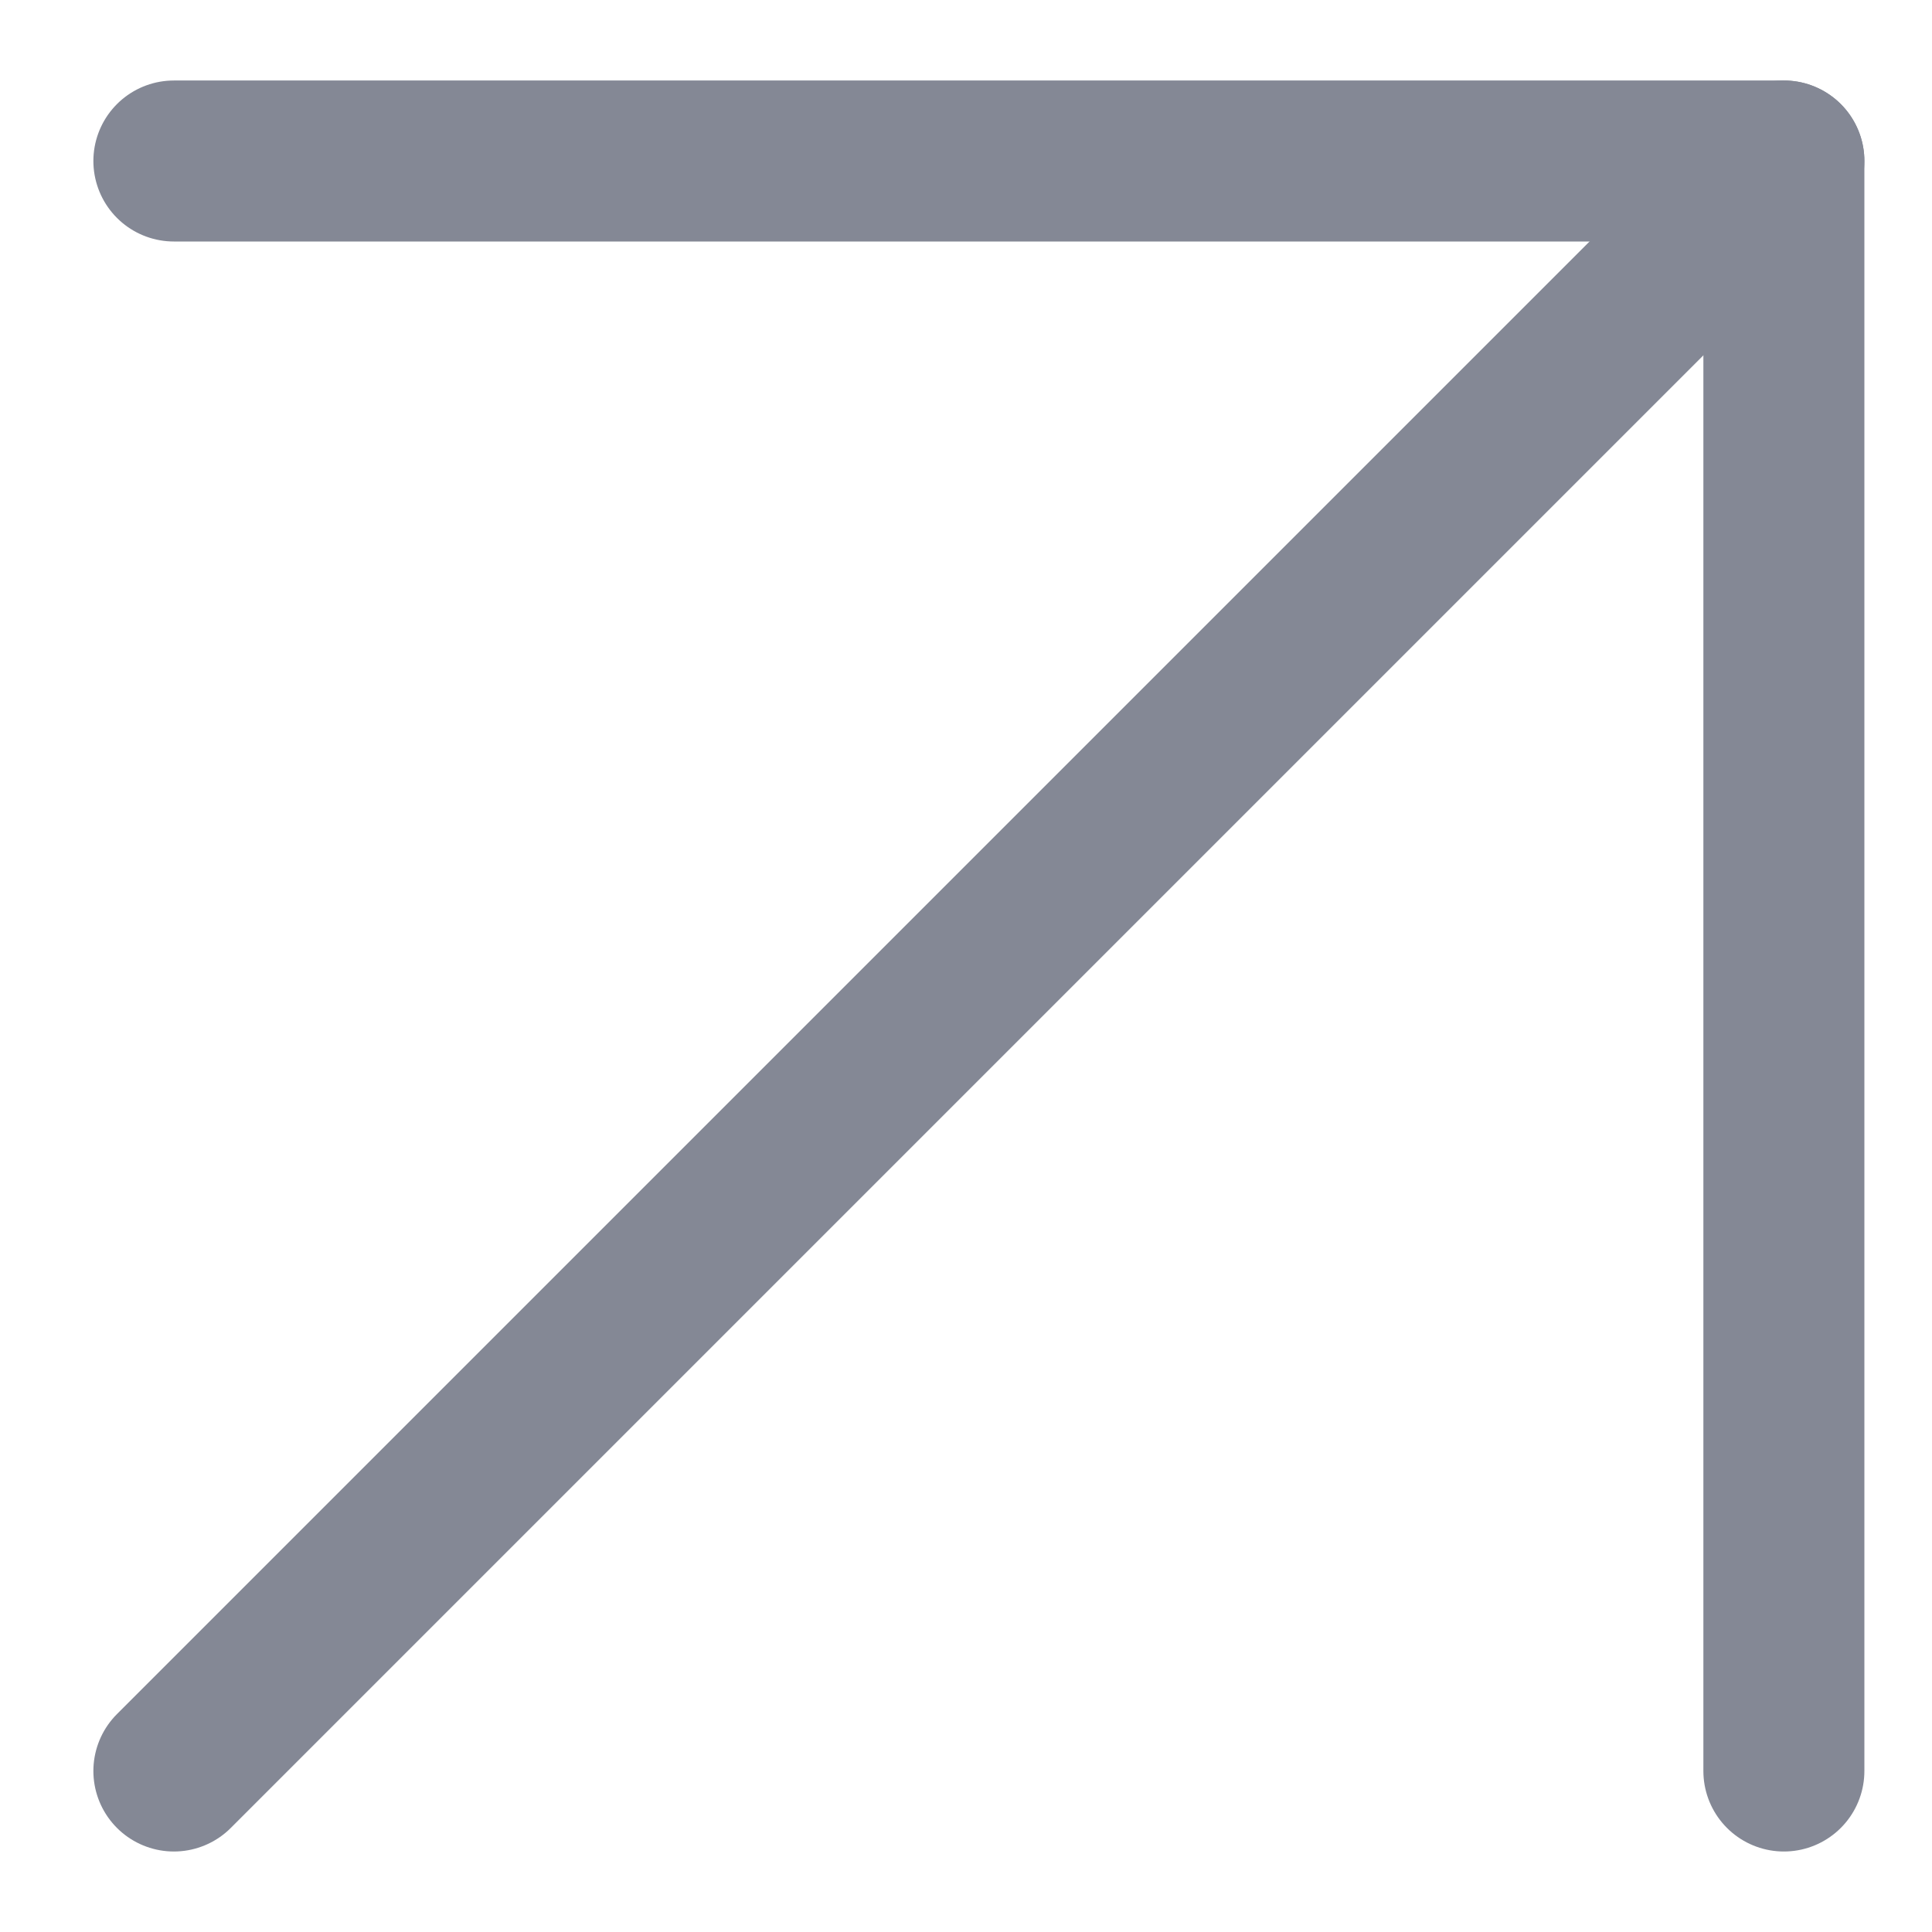
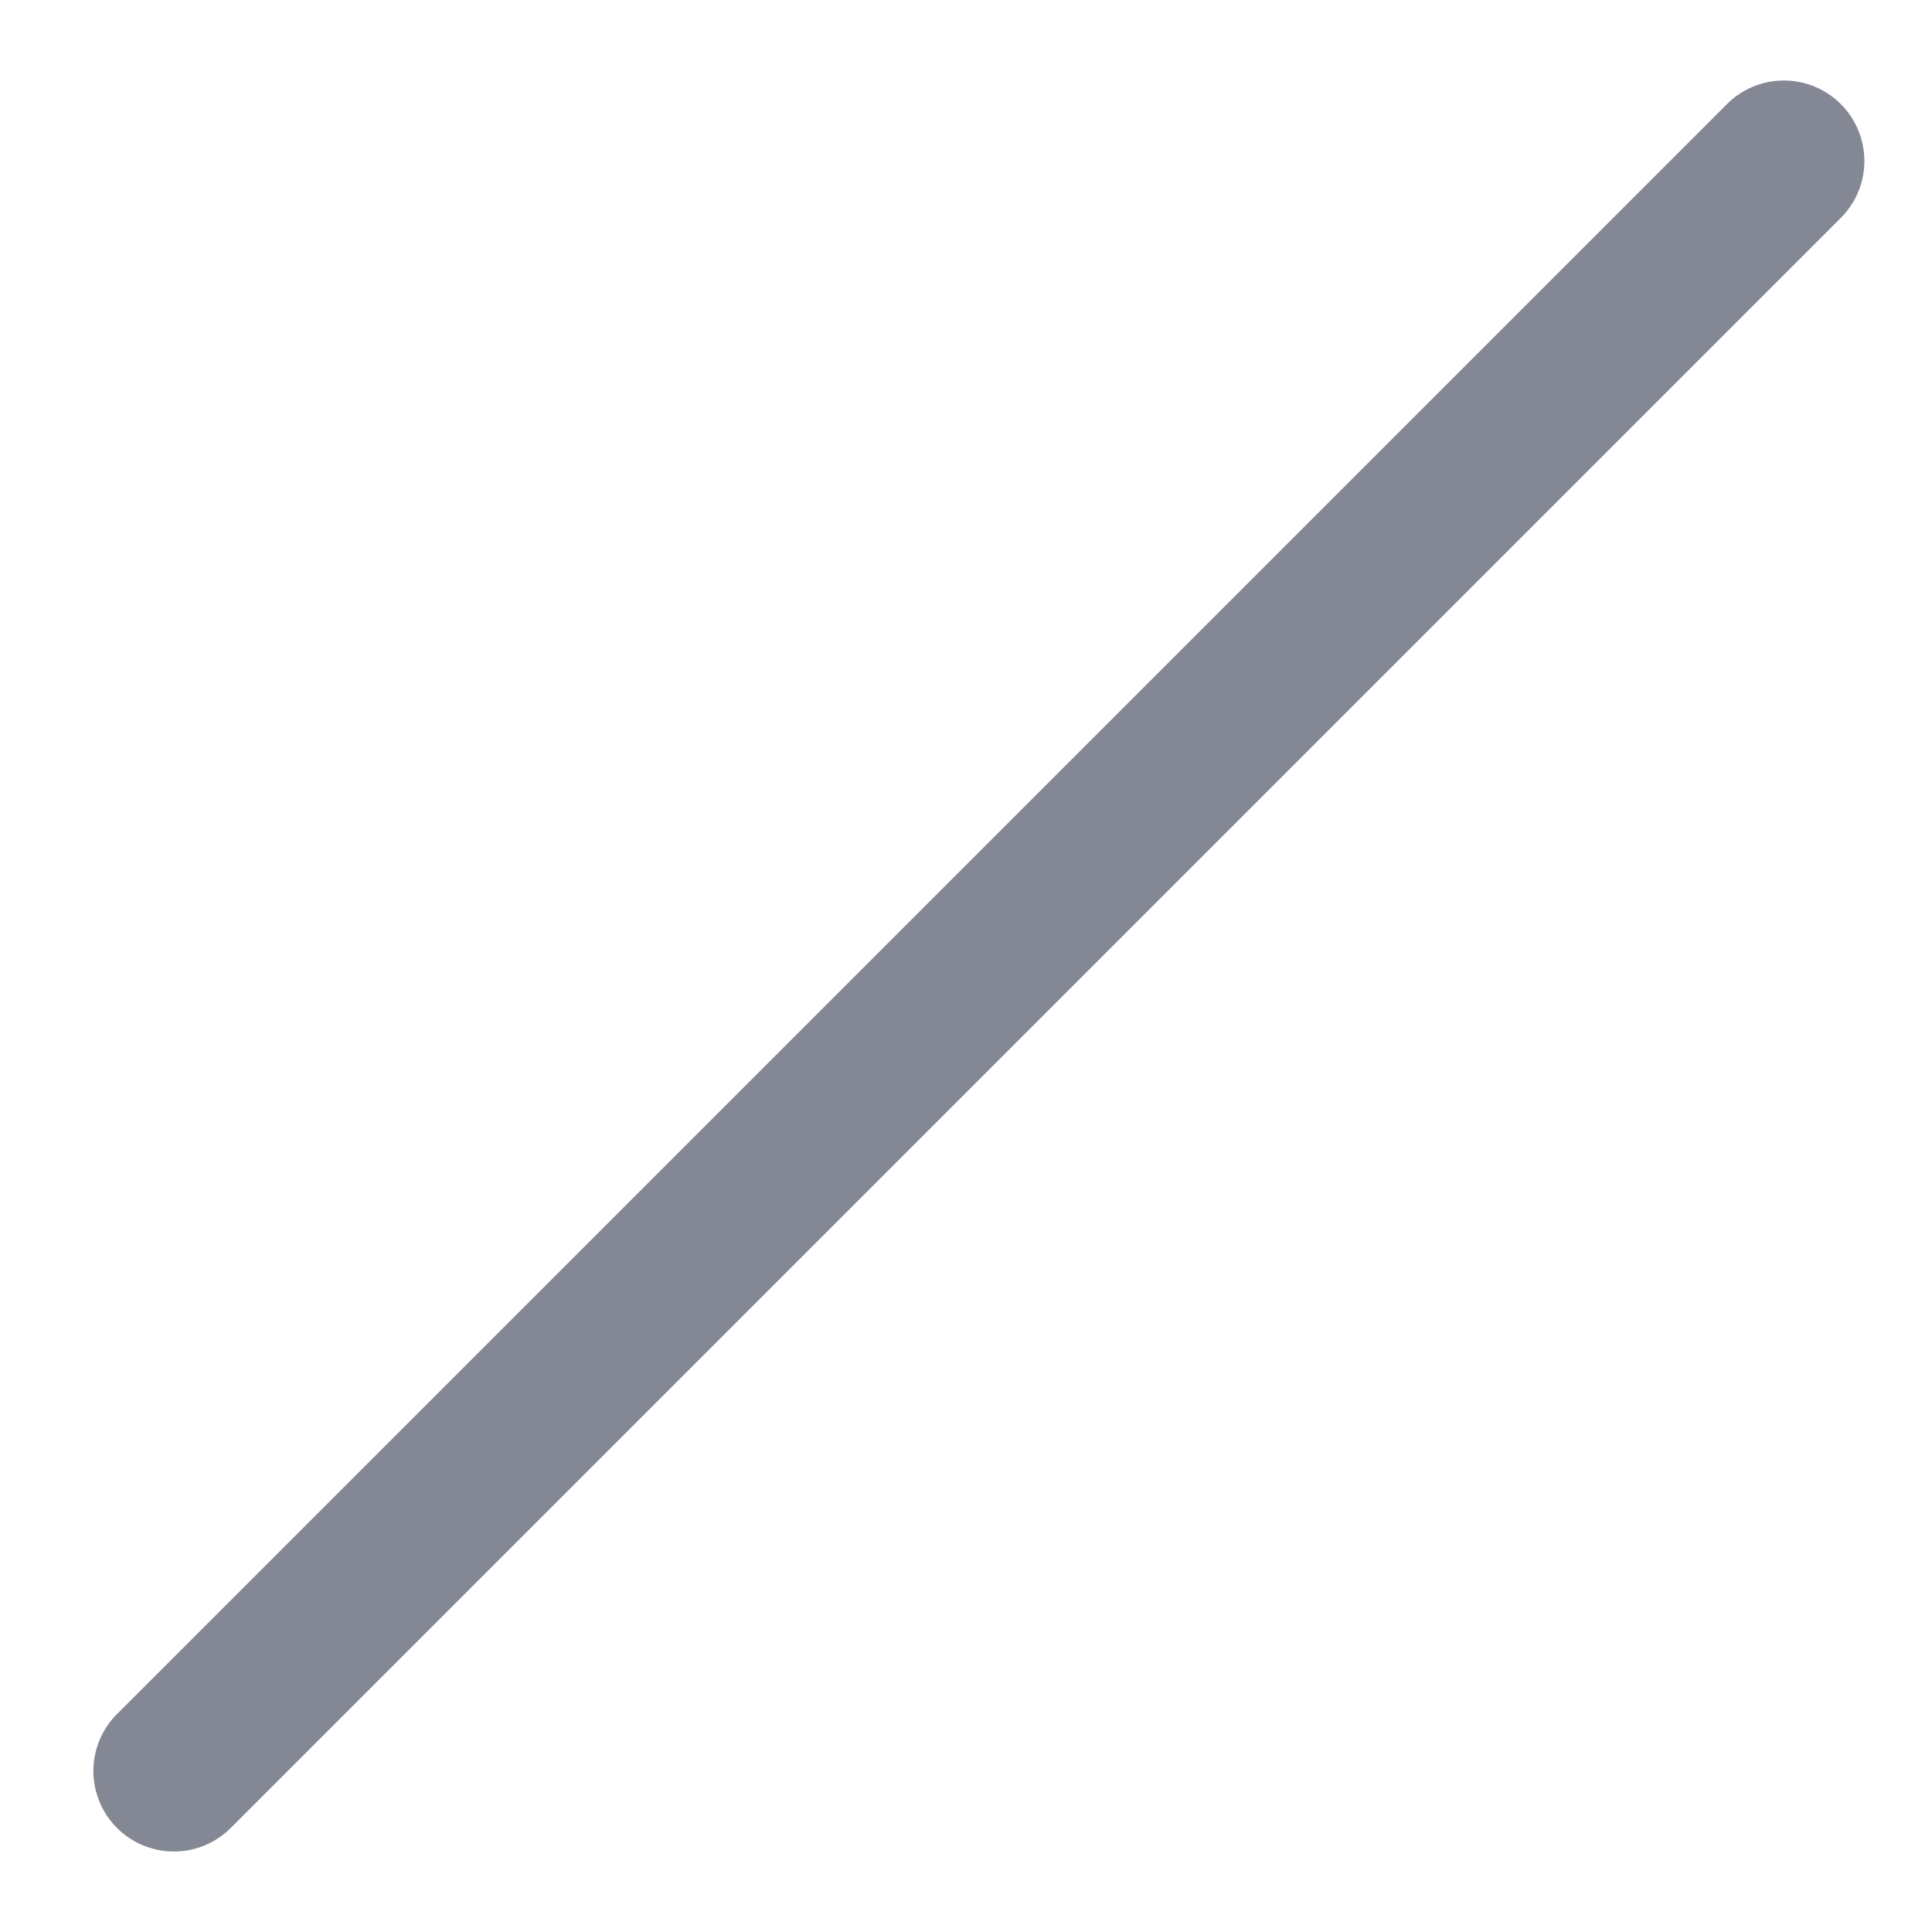
<svg xmlns="http://www.w3.org/2000/svg" width="12" height="12" viewBox="0 0 12 12" fill="none">
  <path d="M1.08 11L11.08 1" stroke="#848895" stroke-linecap="round" stroke-linejoin="round" />
-   <path d="M1.08 1H11.08V11" stroke="#848895" stroke-linecap="round" stroke-linejoin="round" />
</svg>